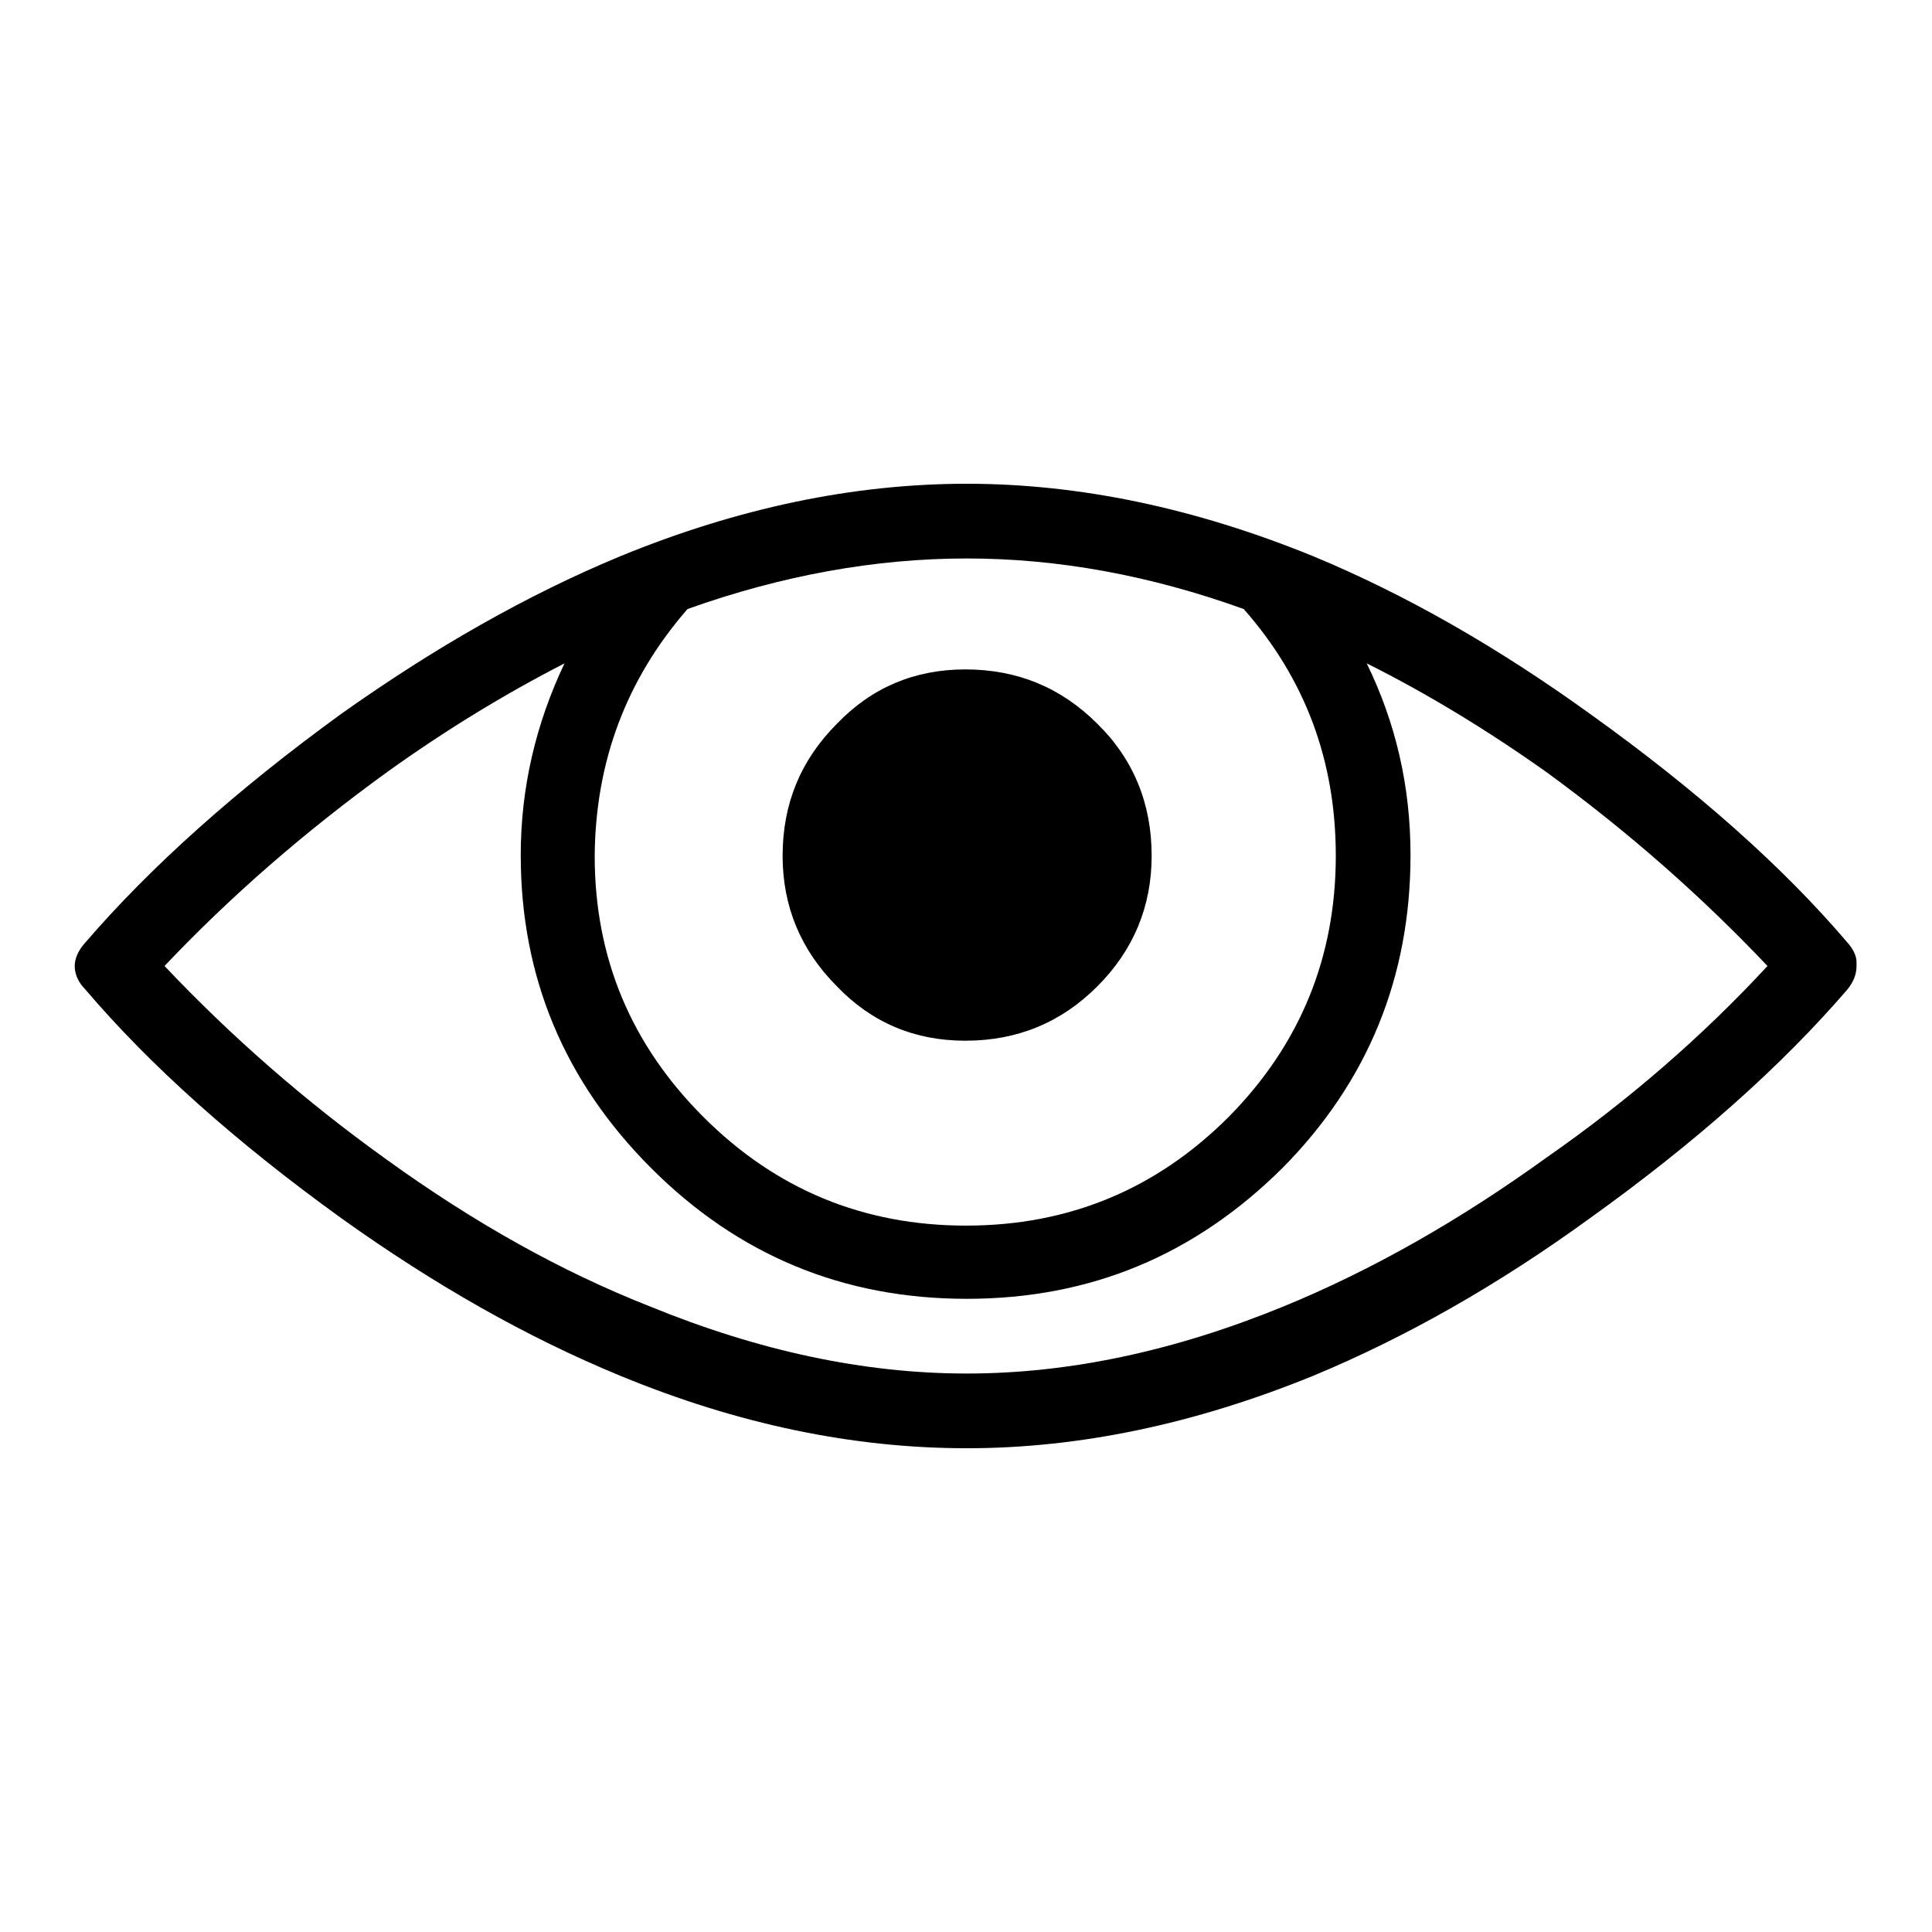
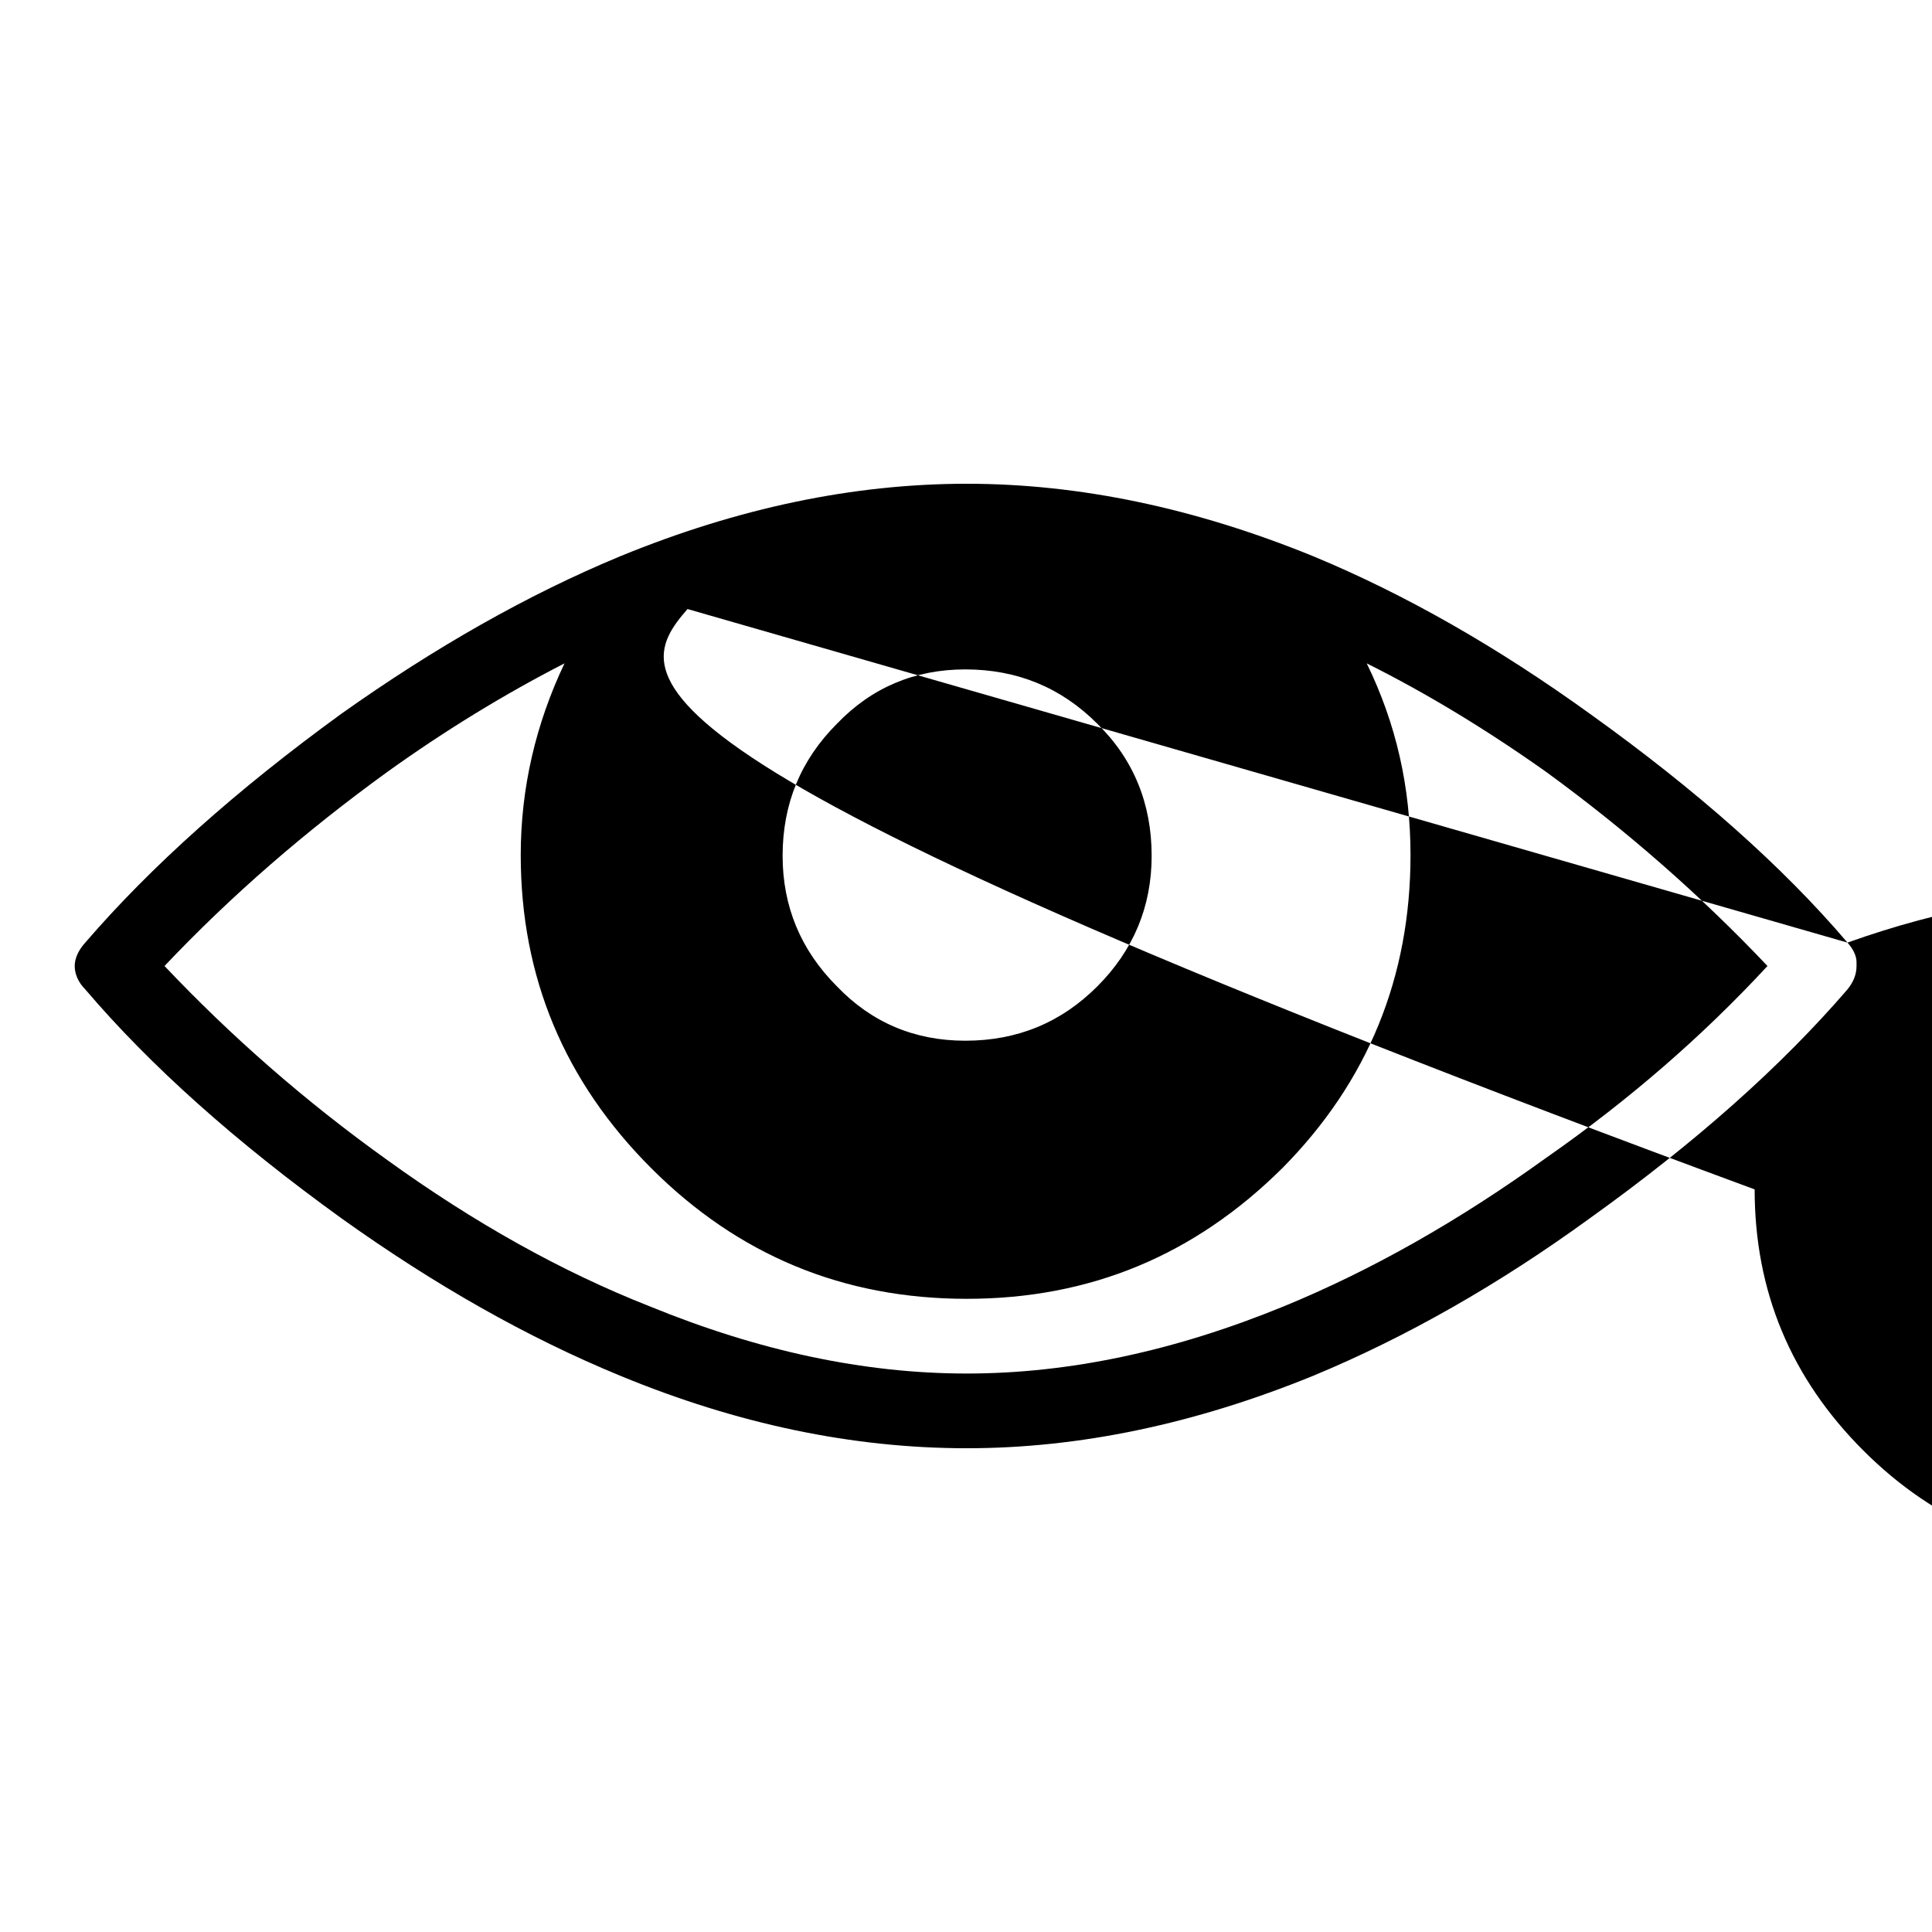
<svg xmlns="http://www.w3.org/2000/svg" version="1.1" x="0px" y="0px" viewBox="0 0 256 256" enable-background="new 0 0 256 256" xml:space="preserve">
  <g>
-     <path fill="#000000" d="M244.8,124.9c-8.6-10.1-20-20.2-34.1-30.3c-12.2-8.8-24.4-15.8-36.7-20.9c-15.7-6.4-31-9.6-45.9-9.6 c-15,0-30.3,3.2-45.9,9.6c-12.3,5.1-24.6,12.1-37,20.9c-13.9,10.1-25.2,20.2-33.9,30.3c-1,1.1-1.4,2.2-1.4,3.1 c0,1.1,0.5,2.2,1.4,3.1c8.6,10.1,19.9,20.2,33.9,30.3c12.3,8.8,24.6,15.8,37,20.9c15.5,6.4,30.8,9.6,45.9,9.6 c14.9,0,30.2-3.2,45.9-9.6c12.3-5.1,24.6-12.1,36.7-20.9c14.1-10.1,25.4-20.2,34.1-30.3c0.8-1,1.2-2,1.2-3.1c0-0.2,0-0.3,0-0.5 C246,126.7,245.6,125.8,244.8,124.9z M91.1,80.7c12.6-4.5,25-6.7,37-6.7c12,0,24.2,2.2,36.7,6.7c8.2,9.3,12.2,20.2,12.2,32.7 c0,13.4-4.7,25-14.2,34.6c-9.6,9.6-21.2,14.4-34.8,14.4c-13.6,0-25.2-4.8-34.8-14.4c-9.6-9.6-14.4-21.1-14.4-34.6 C78.9,100.9,83,90,91.1,80.7z M204.9,153.4c-11.5,8.3-23.1,14.9-34.8,19.7c-14.4,5.9-28.4,8.9-42,8.9c-13.6,0-27.6-3-42-8.9 c-11.7-4.6-23.3-11.1-34.8-19.4c-10.9-7.8-20.7-16.4-29.5-25.7c8.8-9.3,18.6-17.8,29.5-25.7c7.8-5.6,15.7-10.4,23.5-14.4 c-3.8,8-5.8,16.5-5.8,25.4c0,16.2,5.8,30,17.3,41.5c11.5,11.5,25.4,17.3,41.8,17.3s30.2-5.8,41.8-17.3c11.4-11.5,17-25.4,17-41.5 c0-9-1.9-17.4-5.8-25.4c8,4,15.9,8.8,23.8,14.4c10.7,7.8,20.5,16.4,29.3,25.7C225.6,137.3,215.8,145.8,204.9,153.4L204.9,153.4z  M152.6,113.4c0,6.7-2.4,12.5-7.2,17.3c-4.8,4.8-10.6,7.2-17.5,7.2c-6.7,0-12.4-2.4-17-7.2c-4.8-4.8-7.2-10.6-7.2-17.3 c0-6.9,2.4-12.7,7.2-17.5c4.6-4.8,10.3-7.2,17-7.2c6.9,0,12.7,2.4,17.5,7.2C150.2,100.6,152.6,106.5,152.6,113.4z" />
+     <path fill="#000000" d="M244.8,124.9c-8.6-10.1-20-20.2-34.1-30.3c-12.2-8.8-24.4-15.8-36.7-20.9c-15.7-6.4-31-9.6-45.9-9.6 c-15,0-30.3,3.2-45.9,9.6c-12.3,5.1-24.6,12.1-37,20.9c-13.9,10.1-25.2,20.2-33.9,30.3c-1,1.1-1.4,2.2-1.4,3.1 c0,1.1,0.5,2.2,1.4,3.1c8.6,10.1,19.9,20.2,33.9,30.3c12.3,8.8,24.6,15.8,37,20.9c15.5,6.4,30.8,9.6,45.9,9.6 c14.9,0,30.2-3.2,45.9-9.6c12.3-5.1,24.6-12.1,36.7-20.9c14.1-10.1,25.4-20.2,34.1-30.3c0.8-1,1.2-2,1.2-3.1c0-0.2,0-0.3,0-0.5 C246,126.7,245.6,125.8,244.8,124.9z c12.6-4.5,25-6.7,37-6.7c12,0,24.2,2.2,36.7,6.7c8.2,9.3,12.2,20.2,12.2,32.7 c0,13.4-4.7,25-14.2,34.6c-9.6,9.6-21.2,14.4-34.8,14.4c-13.6,0-25.2-4.8-34.8-14.4c-9.6-9.6-14.4-21.1-14.4-34.6 C78.9,100.9,83,90,91.1,80.7z M204.9,153.4c-11.5,8.3-23.1,14.9-34.8,19.7c-14.4,5.9-28.4,8.9-42,8.9c-13.6,0-27.6-3-42-8.9 c-11.7-4.6-23.3-11.1-34.8-19.4c-10.9-7.8-20.7-16.4-29.5-25.7c8.8-9.3,18.6-17.8,29.5-25.7c7.8-5.6,15.7-10.4,23.5-14.4 c-3.8,8-5.8,16.5-5.8,25.4c0,16.2,5.8,30,17.3,41.5c11.5,11.5,25.4,17.3,41.8,17.3s30.2-5.8,41.8-17.3c11.4-11.5,17-25.4,17-41.5 c0-9-1.9-17.4-5.8-25.4c8,4,15.9,8.8,23.8,14.4c10.7,7.8,20.5,16.4,29.3,25.7C225.6,137.3,215.8,145.8,204.9,153.4L204.9,153.4z  M152.6,113.4c0,6.7-2.4,12.5-7.2,17.3c-4.8,4.8-10.6,7.2-17.5,7.2c-6.7,0-12.4-2.4-17-7.2c-4.8-4.8-7.2-10.6-7.2-17.3 c0-6.9,2.4-12.7,7.2-17.5c4.6-4.8,10.3-7.2,17-7.2c6.9,0,12.7,2.4,17.5,7.2C150.2,100.6,152.6,106.5,152.6,113.4z" />
  </g>
</svg>